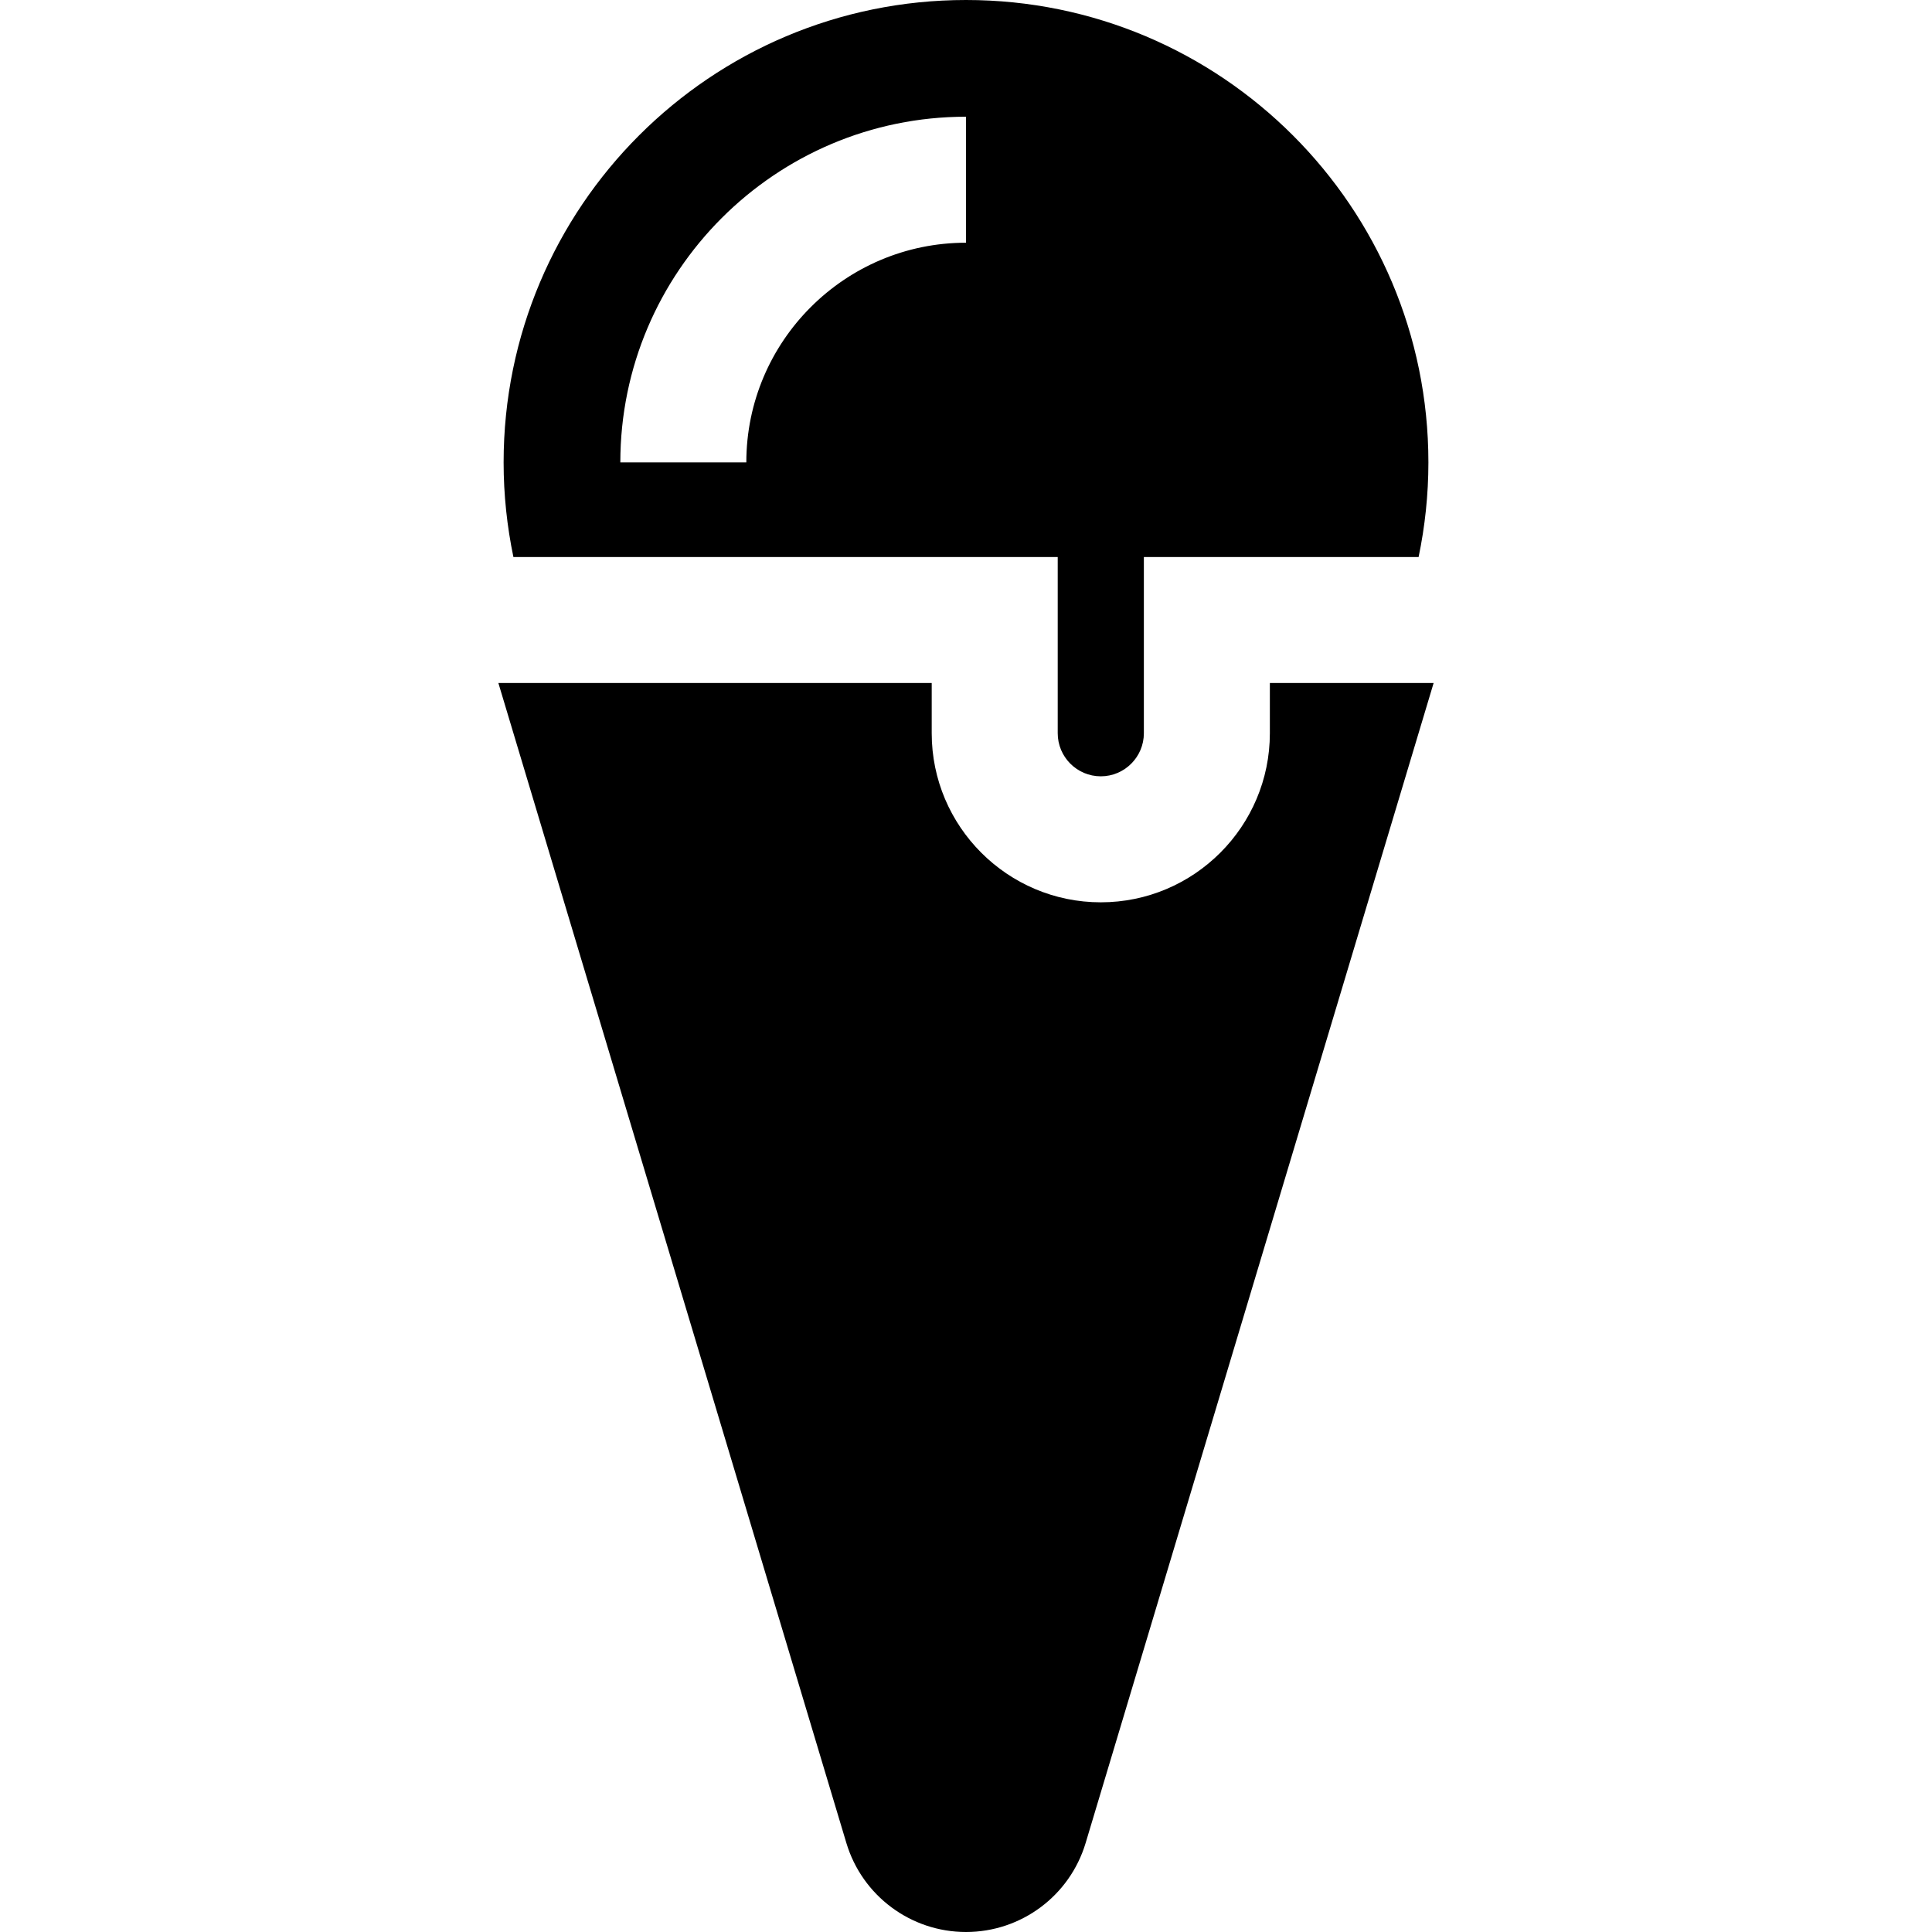
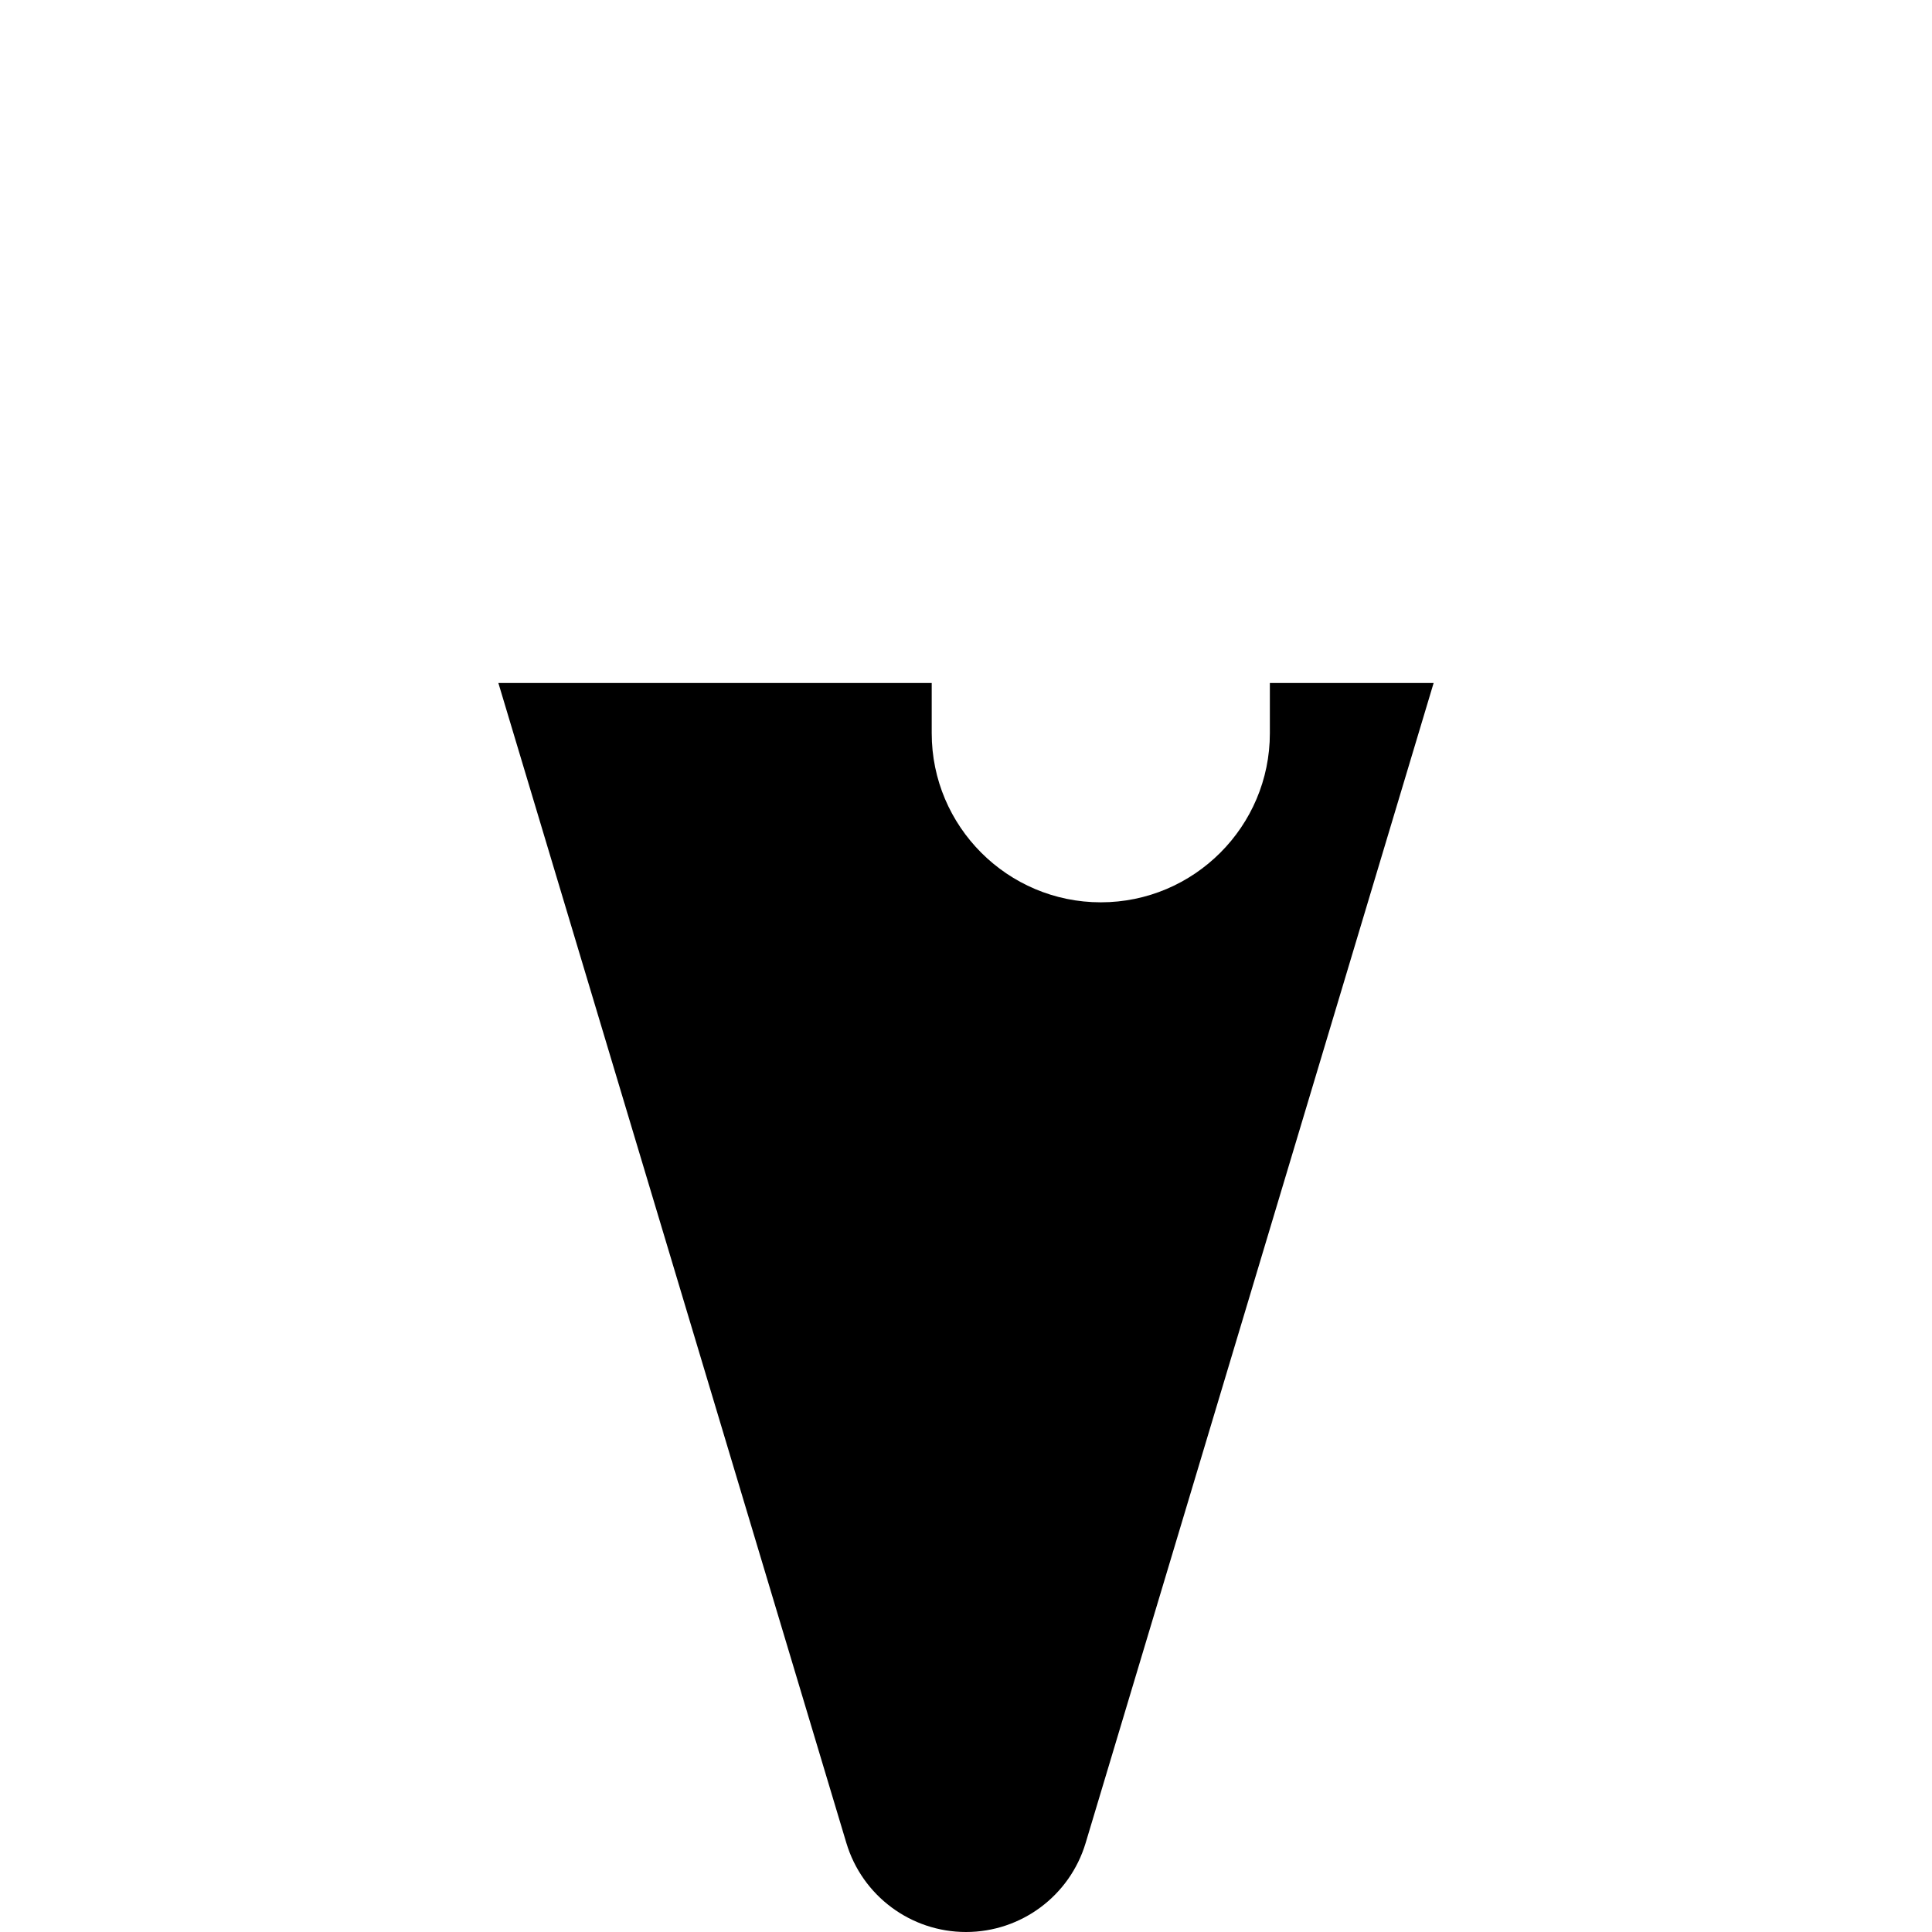
<svg xmlns="http://www.w3.org/2000/svg" fill="#000000" height="800px" width="800px" version="1.1" id="Layer_1" viewBox="0 0 512 512" xml:space="preserve">
  <g>
    <g>
-       <path d="M256,0c-67.676,0-122.538,54.862-122.538,122.538c0,8.597,0.91,16.978,2.596,25.076h144.249v46.703    c0,6.293,5.121,11.414,11.414,11.414s11.414-5.121,11.414-11.414v-46.703h72.809c1.685-8.097,2.596-16.479,2.596-25.076    C378.538,54.862,323.676,0,256,0z M256,64.324c-32.1,0-58.216,26.115-58.216,58.214h-33.391c0-50.511,41.095-91.606,91.607-91.606    V64.324z" />
-     </g>
+       </g>
  </g>
  <g>
    <g>
      <path d="M336.526,181.005v13.312c0,24.705-20.1,44.806-44.806,44.806s-44.806-20.1-44.806-44.806v-13.312H132.074l92.221,307.405    C228.496,502.411,241.382,512,256,512s27.504-9.589,31.705-23.59l92.221-307.405H336.526z" />
    </g>
  </g>
</svg>